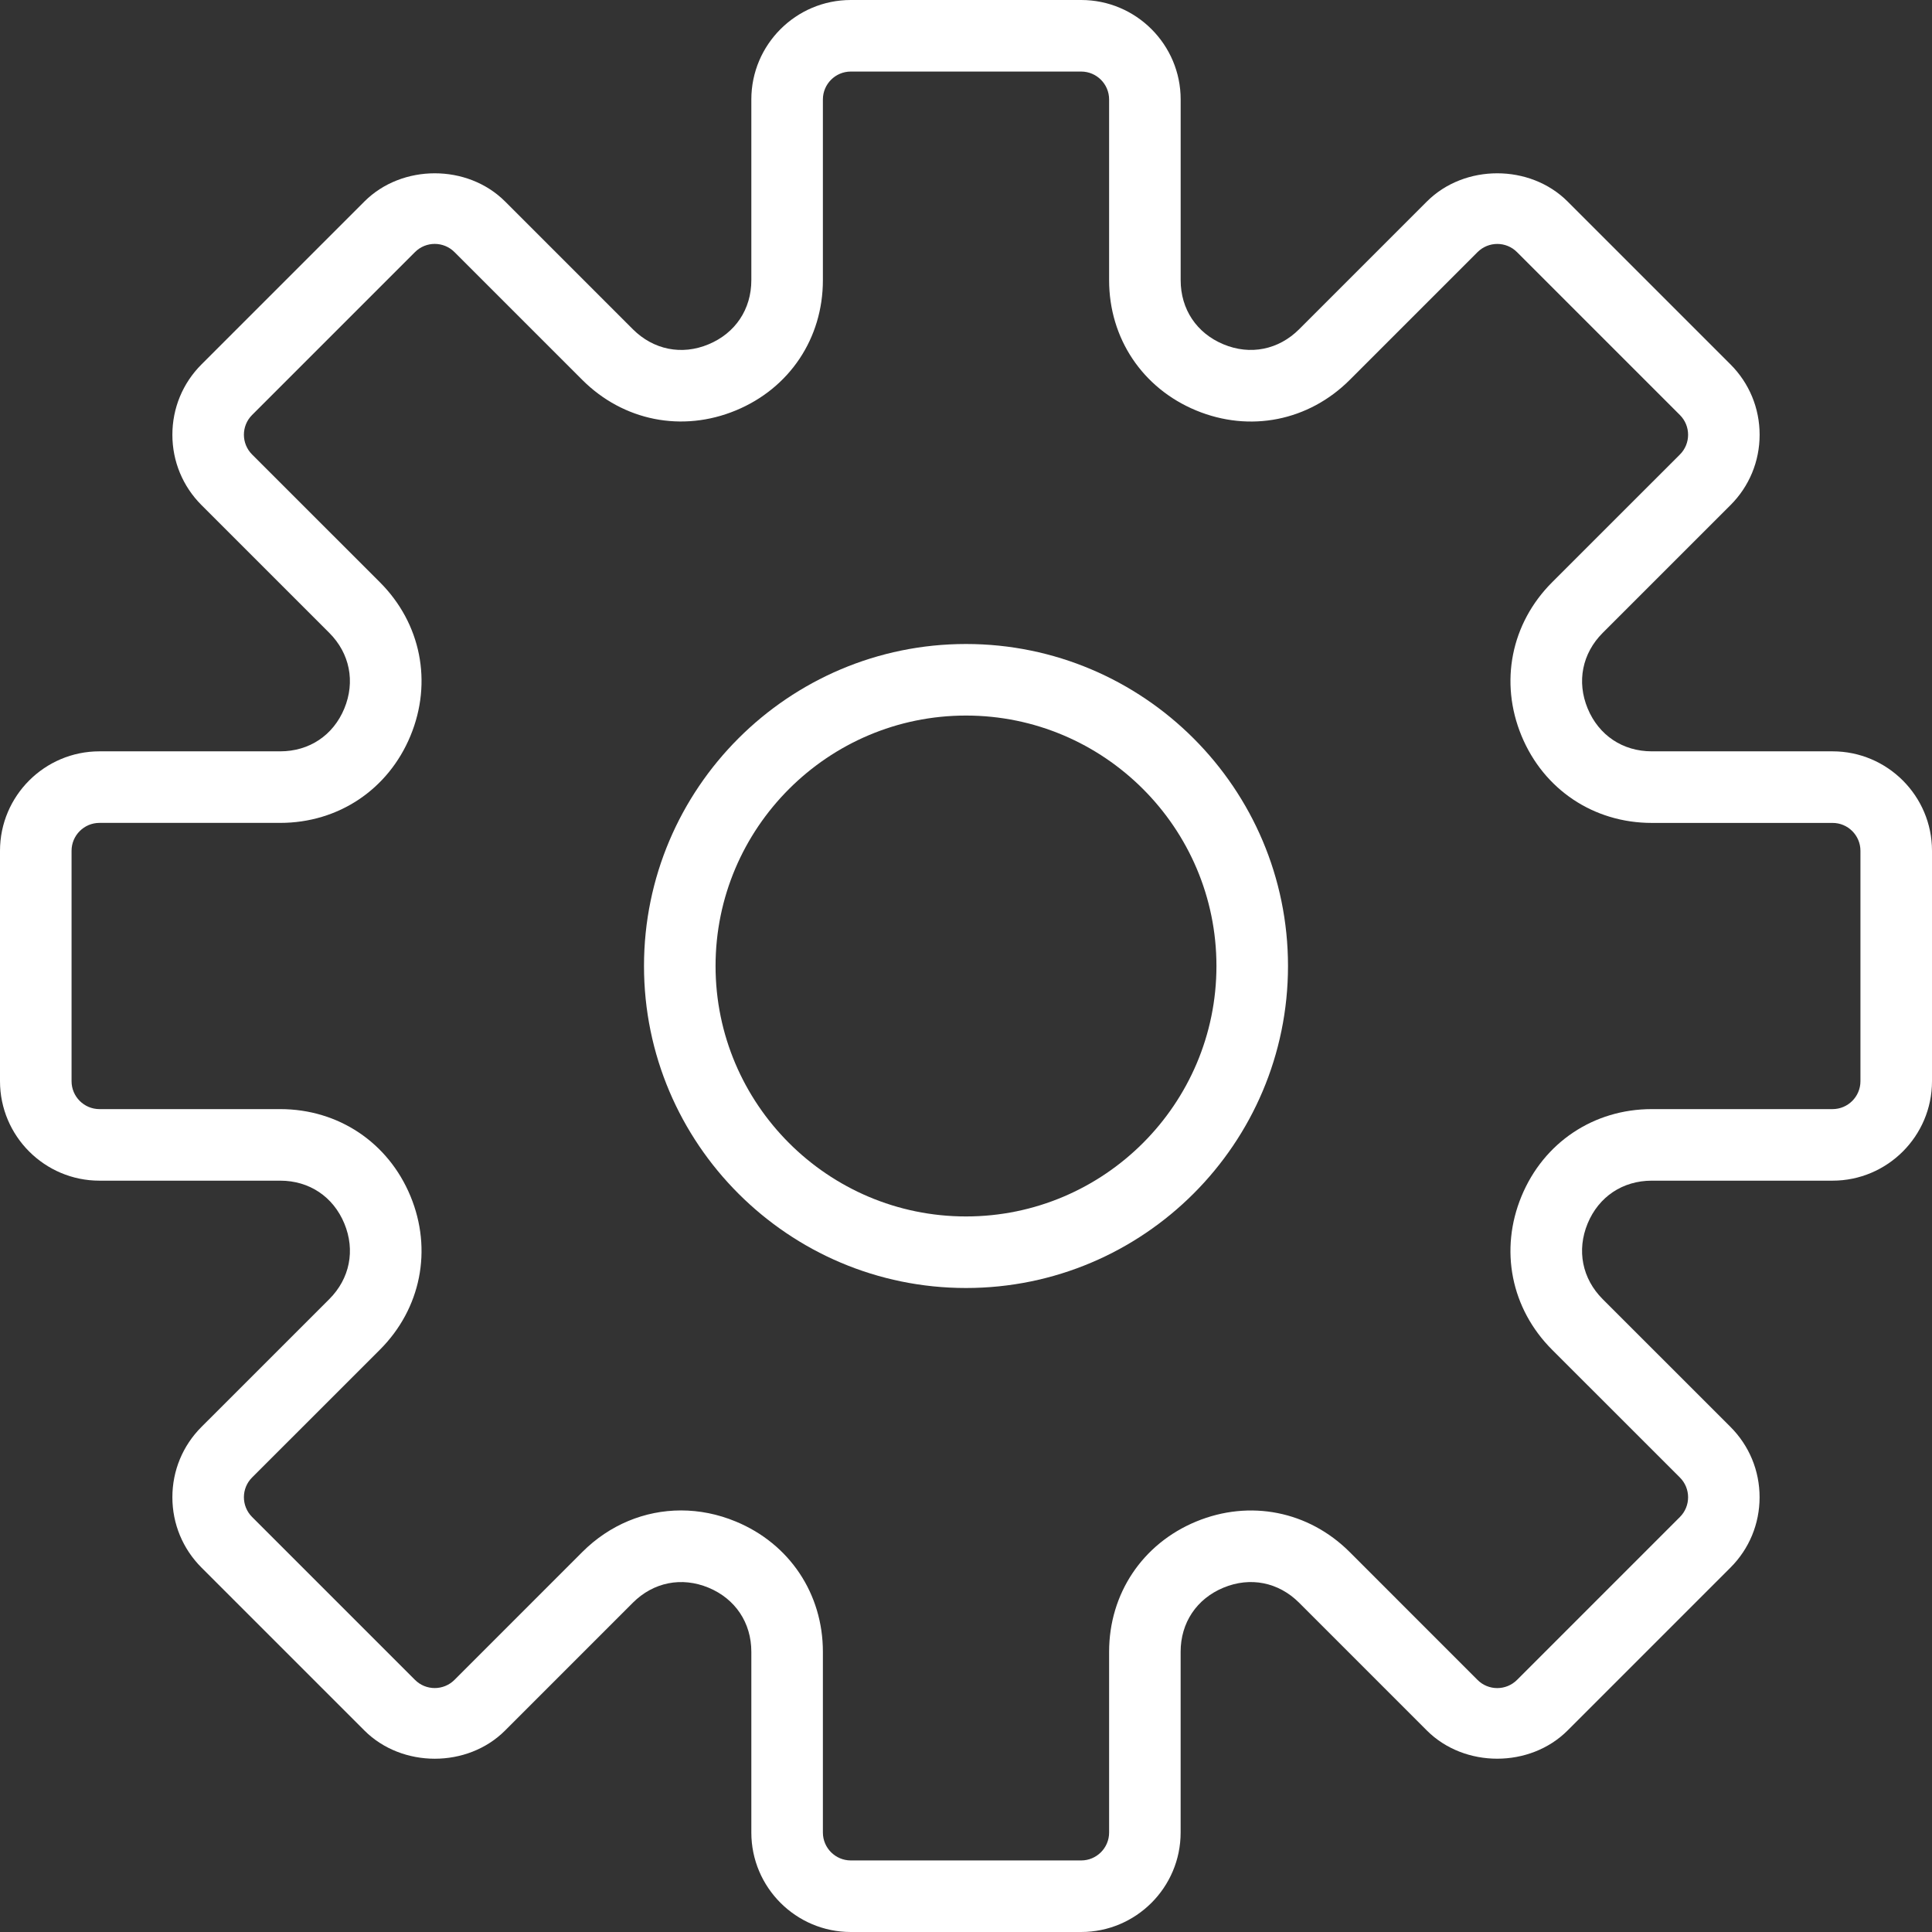
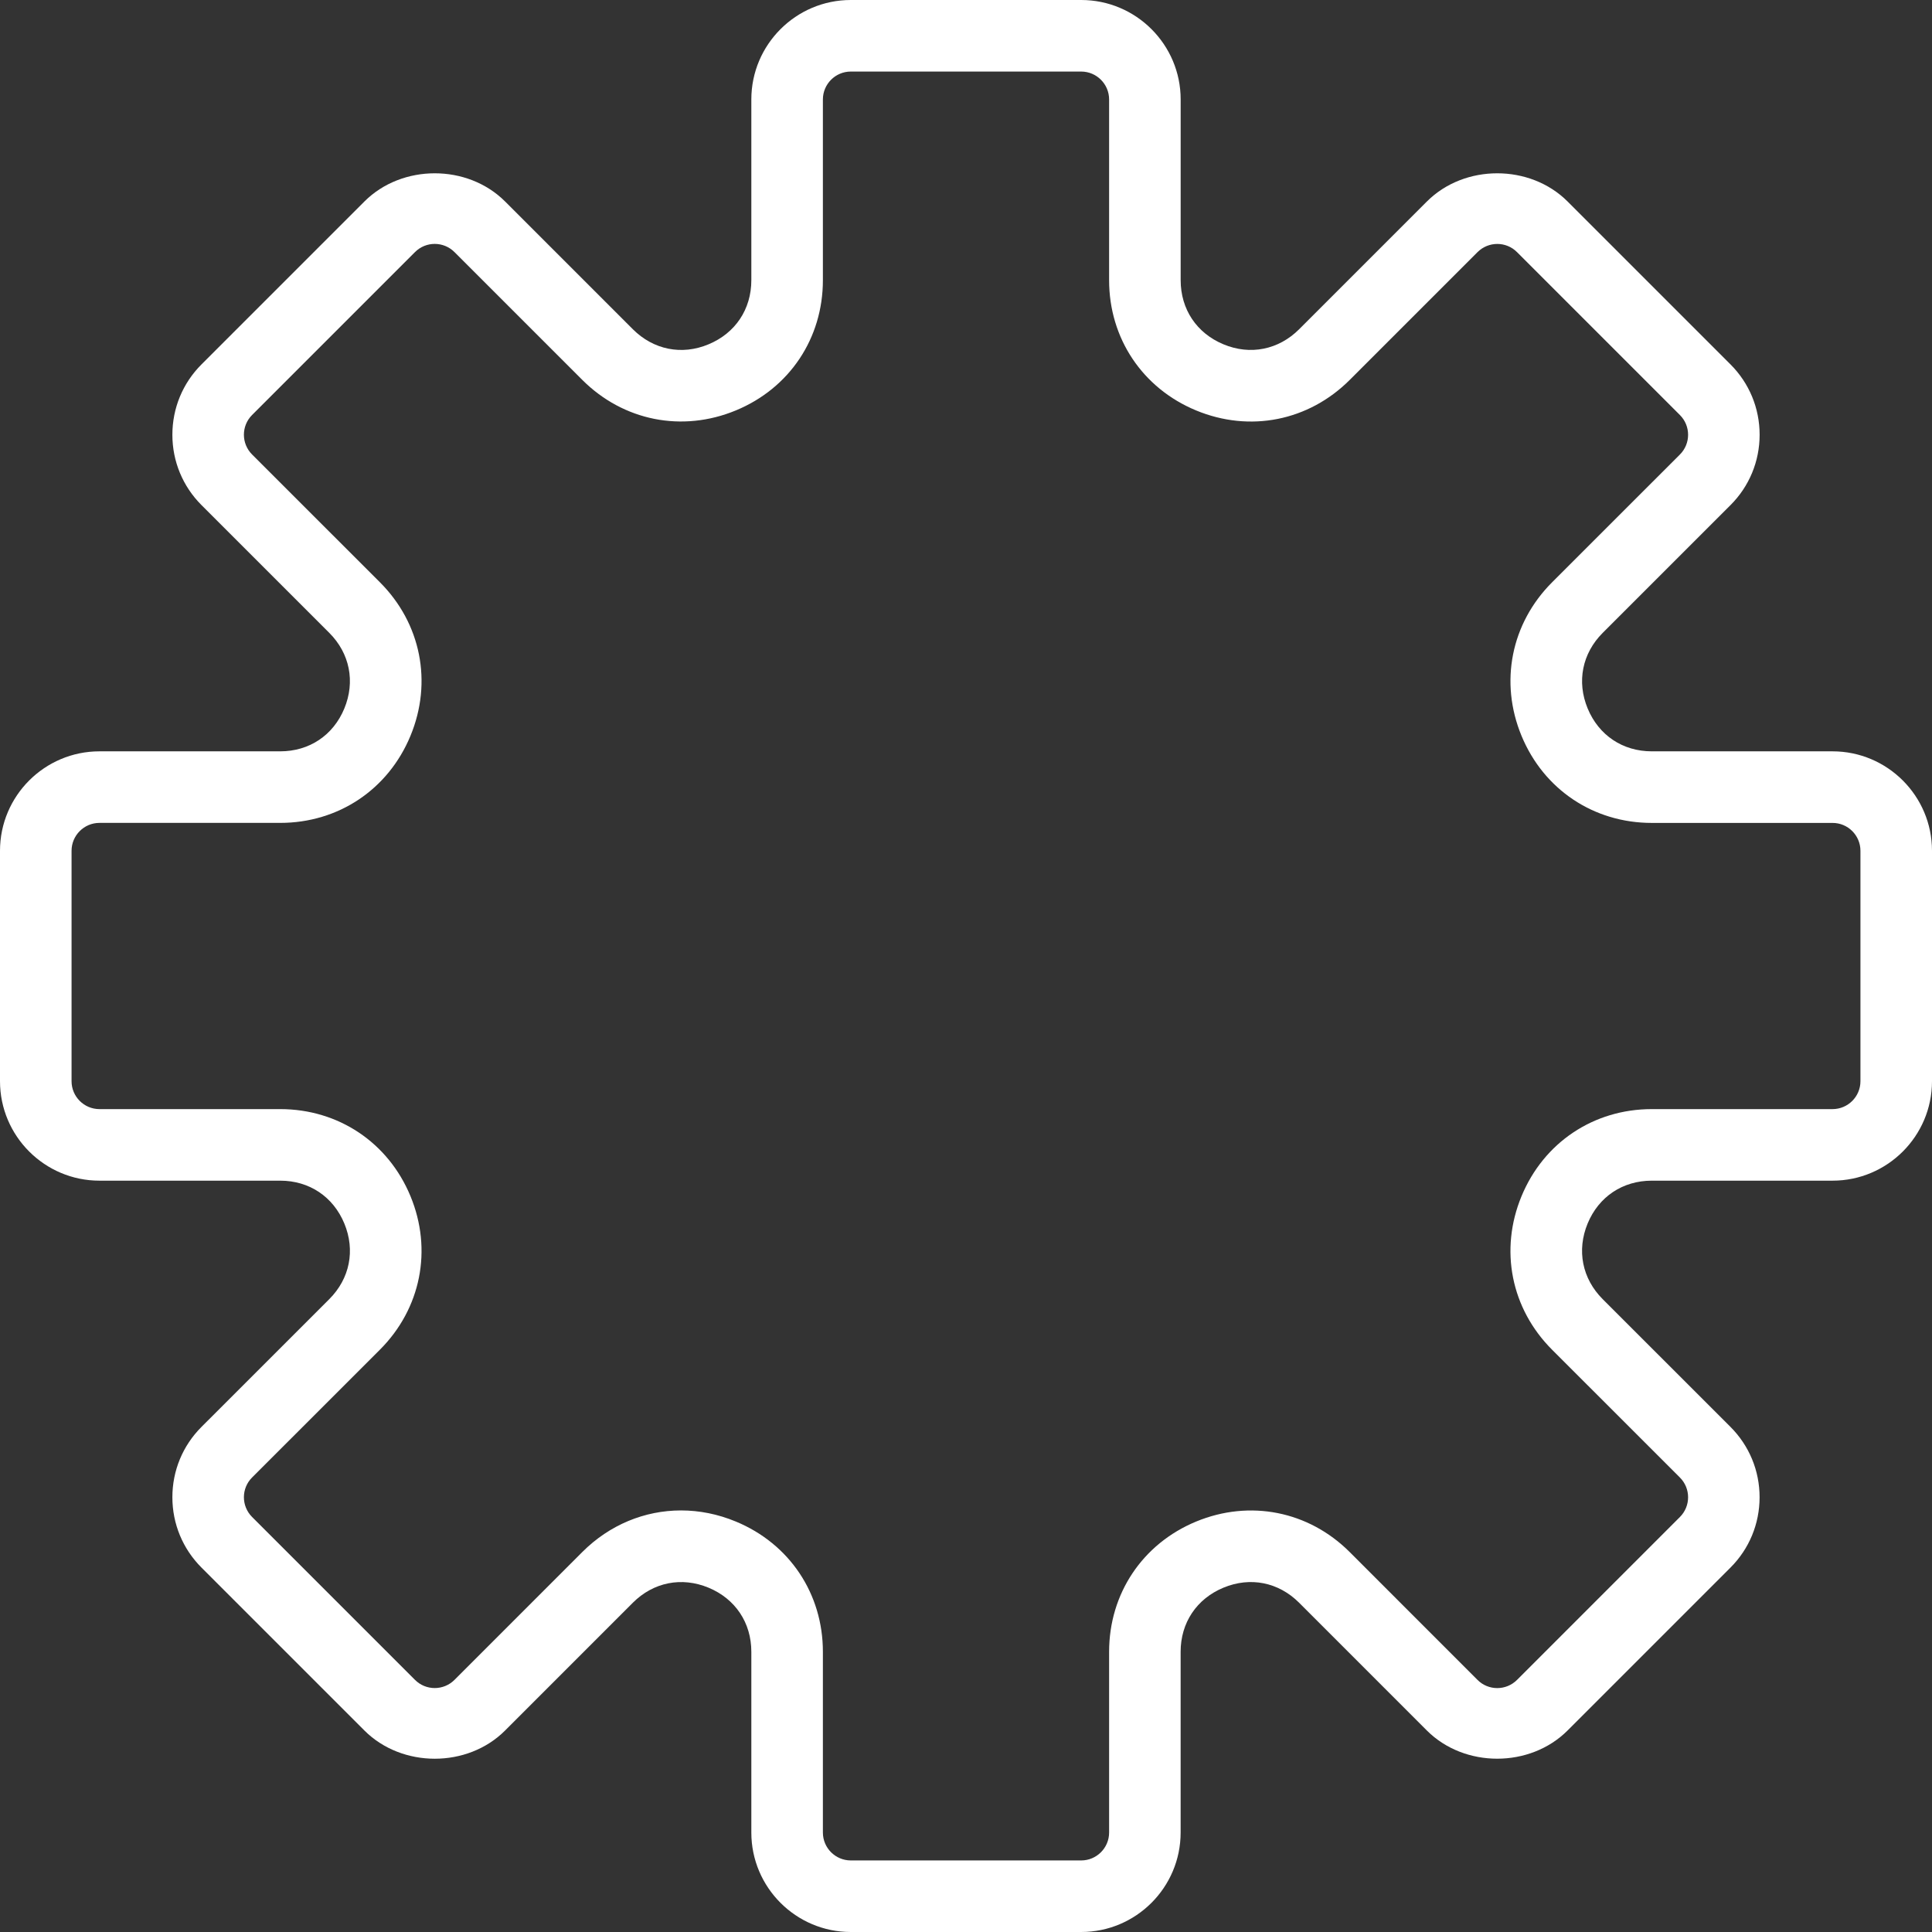
<svg xmlns="http://www.w3.org/2000/svg" width="54" height="54" viewBox="0 0 54 54" fill="none">
  <rect x="0" y="0" width="54" height="54" fill="#333333" stroke="none" />
  <path d="M51.22 21H46.168C45.356 21 44.687 20.553 44.376 19.803C44.065 19.053 44.223 18.263 44.796 17.689L48.368 14.118C48.893 13.593 49.182 12.894 49.182 12.152C49.182 11.409 48.893 10.711 48.368 10.185L43.815 5.632C42.765 4.582 40.934 4.58 39.882 5.632L36.311 9.203C35.737 9.776 34.945 9.936 34.197 9.624C33.447 9.313 33 8.644 33 7.832V2.78C33 1.247 31.753 0 30.22 0H23.78C22.247 0 21 1.247 21 2.78V7.832C21 8.644 20.553 9.313 19.803 9.624C19.055 9.937 18.263 9.776 17.689 9.203L14.118 5.632C13.066 4.58 11.235 4.582 10.185 5.632L5.632 10.185C5.107 10.71 4.818 11.409 4.818 12.152C4.818 12.894 5.107 13.592 5.632 14.118L9.204 17.689C9.777 18.263 9.934 19.053 9.624 19.803C9.314 20.553 8.644 21 7.832 21H2.78C1.247 21 0 22.247 0 23.78V30.219C0 31.753 1.247 33 2.78 33H7.832C8.644 33 9.313 33.447 9.624 34.197C9.935 34.947 9.777 35.737 9.204 36.311L5.632 39.882C5.107 40.407 4.818 41.106 4.818 41.848C4.818 42.591 5.107 43.289 5.632 43.815L10.185 48.368C11.236 49.419 13.066 49.421 14.118 48.368L17.689 44.796C18.263 44.223 19.052 44.065 19.803 44.376C20.553 44.687 21 45.356 21 46.168V51.22C21 52.753 22.247 54 23.78 54H30.219C31.752 54 32.999 52.753 32.999 51.22V46.168C32.999 45.356 33.446 44.687 34.196 44.376C34.947 44.064 35.736 44.223 36.31 44.796L39.881 48.368C40.933 49.42 42.764 49.418 43.814 48.368L48.367 43.815C48.892 43.29 49.181 42.591 49.181 41.848C49.181 41.106 48.892 40.408 48.367 39.882L44.795 36.311C44.222 35.737 44.065 34.947 44.375 34.197C44.685 33.447 45.356 33 46.168 33H51.22C52.753 33 54 31.753 54 30.22V23.78C54 22.247 52.753 21 51.22 21ZM52 30.22C52 30.65 51.65 31 51.22 31H46.168C44.544 31 43.149 31.932 42.528 33.432C41.906 34.932 42.233 36.578 43.382 37.726L46.954 41.297C47.259 41.602 47.259 42.097 46.954 42.401L42.401 46.954C42.097 47.258 41.602 47.26 41.297 46.954L37.726 43.382C36.577 42.233 34.932 41.908 33.432 42.528C31.932 43.149 31 44.544 31 46.168V51.22C31 51.65 30.65 52 30.22 52H23.78C23.35 52 23 51.65 23 51.22V46.168C23 44.544 22.068 43.149 20.568 42.528C20.065 42.319 19.547 42.217 19.035 42.217C18.021 42.217 17.038 42.617 16.274 43.381L12.703 46.953C12.397 47.259 11.902 47.257 11.599 46.953L7.046 42.4C6.741 42.095 6.741 41.6 7.046 41.296L10.618 37.725C11.766 36.577 12.094 34.931 11.472 33.431C10.851 31.932 9.456 31 7.832 31H2.78C2.35 31 2 30.65 2 30.22V23.78C2 23.35 2.35 23 2.78 23H7.832C9.456 23 10.851 22.068 11.472 20.568C12.094 19.068 11.767 17.422 10.618 16.274L7.046 12.703C6.741 12.398 6.741 11.903 7.046 11.599L11.599 7.046C11.903 6.741 12.398 6.741 12.703 7.046L16.274 10.617C17.421 11.764 19.066 12.093 20.568 11.471C22.068 10.851 23 9.456 23 7.832V2.78C23 2.35 23.35 2 23.78 2H30.219C30.65 2 31 2.35 31 2.78V7.832C31 9.456 31.932 10.851 33.432 11.472C34.934 12.094 36.578 11.766 37.726 10.618L41.297 7.047C41.603 6.742 42.098 6.742 42.401 7.047L46.954 11.6C47.259 11.905 47.259 12.4 46.954 12.704L43.382 16.275C42.234 17.423 41.906 19.069 42.528 20.569C43.149 22.069 44.544 23.001 46.168 23.001H51.22C51.65 23 52 23.35 52 23.78V30.22Z" fill="white" />
-   <path d="M27 18C22.037 18 18 22.037 18 27C18 31.963 22.037 36 27 36C31.963 36 36 31.963 36 27C36 22.037 31.963 18 27 18ZM27 34C23.141 34 20 30.859 20 27C20 23.141 23.141 20 27 20C30.859 20 34 23.141 34 27C34 30.859 30.859 34 27 34Z" fill="white" />
</svg>